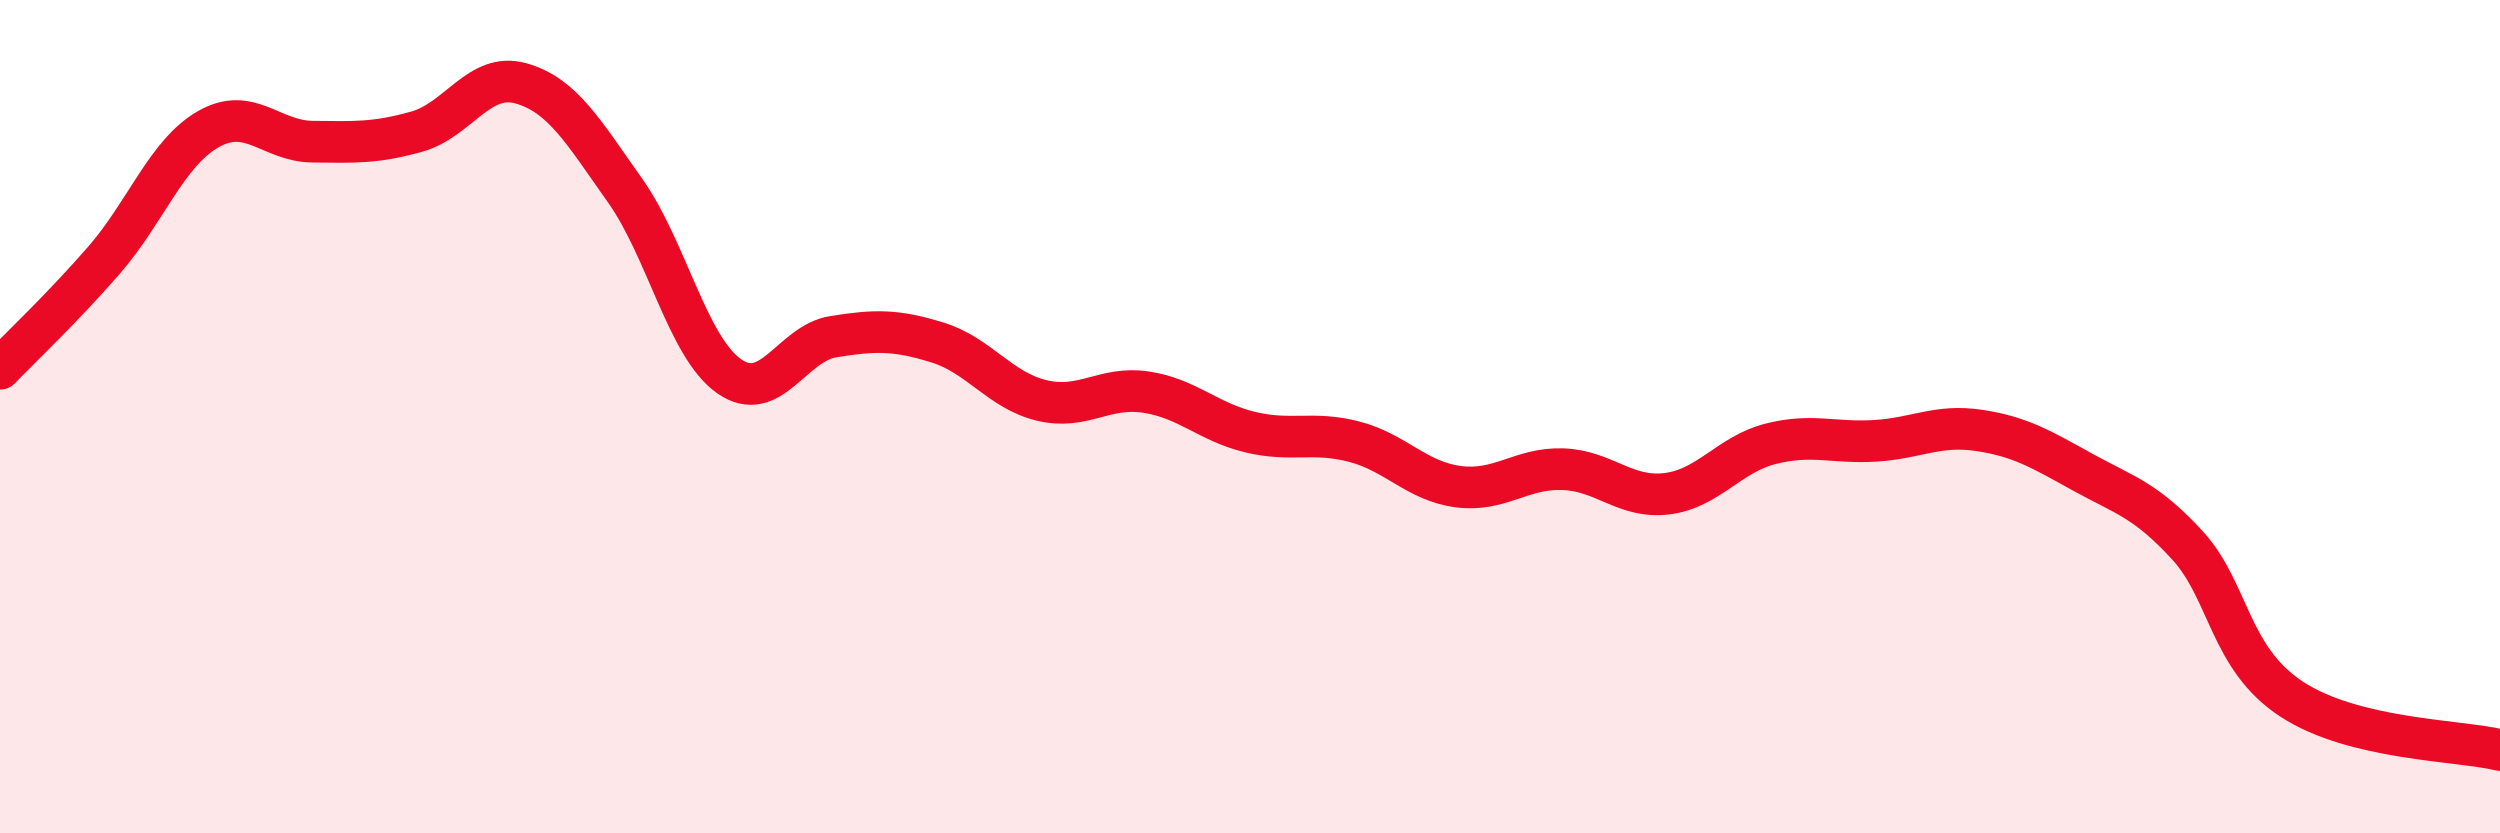
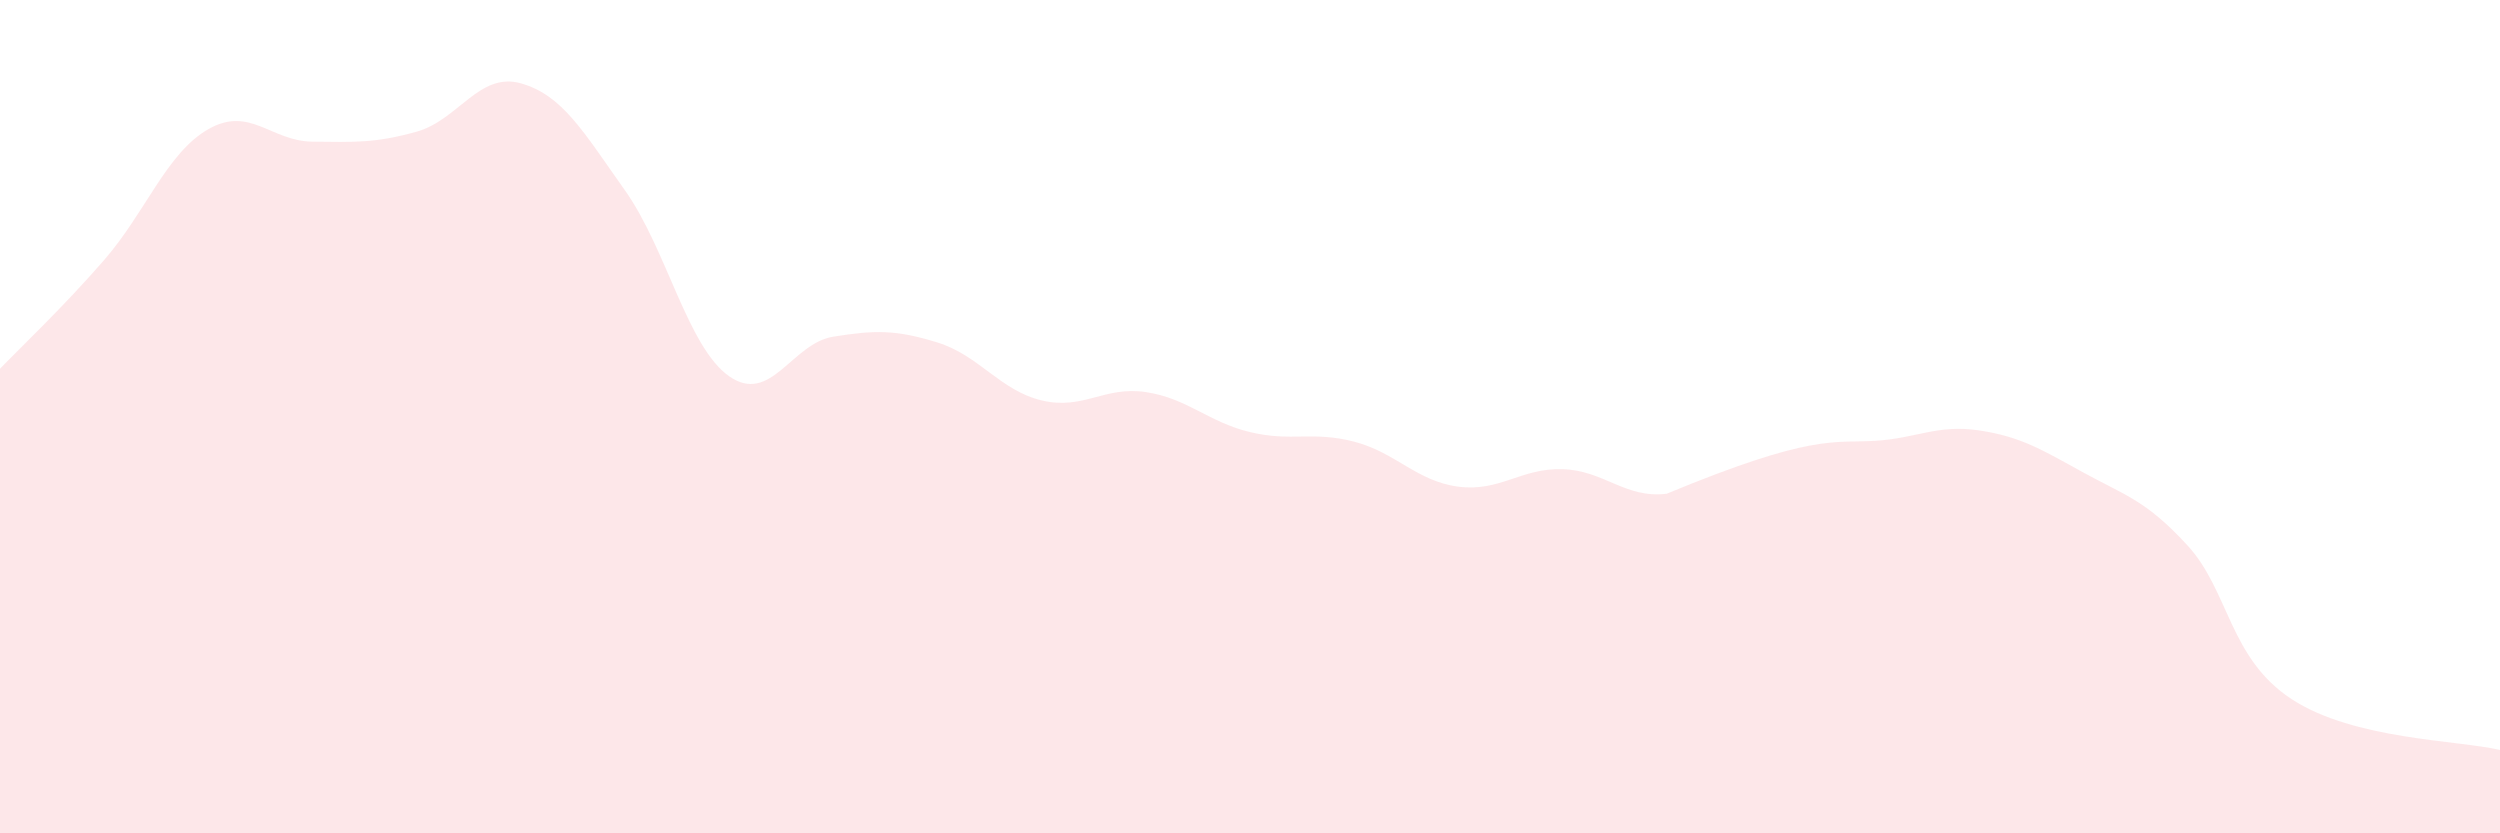
<svg xmlns="http://www.w3.org/2000/svg" width="60" height="20" viewBox="0 0 60 20">
-   <path d="M 0,8.85 C 0.5,8.33 1.5,7.39 2.5,6.24 C 3.5,5.09 4,3.67 5,3.1 C 6,2.53 6.5,3.39 7.5,3.4 C 8.5,3.41 9,3.44 10,3.16 C 11,2.88 11.5,1.72 12.5,2 C 13.5,2.28 14,3.16 15,4.57 C 16,5.98 16.5,8.33 17.5,9.03 C 18.5,9.73 19,8.24 20,8.08 C 21,7.92 21.5,7.91 22.5,8.22 C 23.5,8.53 24,9.37 25,9.61 C 26,9.85 26.5,9.26 27.5,9.41 C 28.5,9.56 29,10.13 30,10.37 C 31,10.61 31.5,10.34 32.5,10.6 C 33.5,10.86 34,11.55 35,11.68 C 36,11.81 36.5,11.23 37.5,11.26 C 38.5,11.29 39,11.97 40,11.85 C 41,11.73 41.5,10.9 42.5,10.65 C 43.5,10.4 44,10.64 45,10.58 C 46,10.52 46.5,10.18 47.5,10.33 C 48.5,10.48 49,10.79 50,11.34 C 51,11.89 51.5,12 52.5,13.09 C 53.5,14.18 53.5,15.8 55,16.78 C 56.5,17.76 59,17.76 60,18L60 20L0 20Z" fill="#EB0A25" opacity="0.1" stroke-linecap="round" stroke-linejoin="round" />
-   <path d="M 0,8.85 C 0.5,8.33 1.5,7.39 2.5,6.24 C 3.5,5.09 4,3.67 5,3.1 C 6,2.53 6.5,3.39 7.5,3.4 C 8.5,3.41 9,3.44 10,3.16 C 11,2.88 11.5,1.72 12.5,2 C 13.5,2.28 14,3.16 15,4.57 C 16,5.98 16.5,8.33 17.5,9.03 C 18.5,9.73 19,8.24 20,8.08 C 21,7.92 21.5,7.91 22.5,8.22 C 23.5,8.53 24,9.37 25,9.61 C 26,9.85 26.5,9.26 27.5,9.41 C 28.5,9.56 29,10.13 30,10.37 C 31,10.61 31.5,10.34 32.5,10.6 C 33.5,10.86 34,11.55 35,11.68 C 36,11.81 36.5,11.23 37.5,11.26 C 38.5,11.29 39,11.97 40,11.85 C 41,11.73 41.5,10.9 42.5,10.65 C 43.5,10.4 44,10.64 45,10.58 C 46,10.52 46.5,10.18 47.5,10.33 C 48.5,10.48 49,10.79 50,11.34 C 51,11.89 51.5,12 52.5,13.09 C 53.5,14.18 53.5,15.8 55,16.78 C 56.5,17.76 59,17.76 60,18" stroke="#EB0A25" stroke-width="1" fill="none" stroke-linecap="round" stroke-linejoin="round" />
+   <path d="M 0,8.85 C 0.5,8.33 1.5,7.39 2.5,6.24 C 3.5,5.09 4,3.67 5,3.1 C 6,2.53 6.5,3.39 7.5,3.4 C 8.5,3.41 9,3.44 10,3.16 C 11,2.88 11.5,1.72 12.5,2 C 13.5,2.28 14,3.16 15,4.57 C 16,5.98 16.5,8.33 17.5,9.03 C 18.5,9.73 19,8.24 20,8.08 C 21,7.92 21.5,7.91 22.5,8.22 C 23.5,8.53 24,9.37 25,9.61 C 26,9.85 26.5,9.26 27.5,9.41 C 28.5,9.56 29,10.13 30,10.37 C 31,10.61 31.5,10.34 32.5,10.6 C 33.5,10.86 34,11.55 35,11.68 C 36,11.81 36.5,11.23 37.5,11.26 C 38.5,11.29 39,11.97 40,11.85 C 43.5,10.4 44,10.64 45,10.58 C 46,10.52 46.5,10.18 47.5,10.33 C 48.5,10.48 49,10.79 50,11.34 C 51,11.89 51.5,12 52.5,13.09 C 53.5,14.18 53.5,15.8 55,16.78 C 56.5,17.76 59,17.76 60,18L60 20L0 20Z" fill="#EB0A25" opacity="0.1" stroke-linecap="round" stroke-linejoin="round" />
</svg>